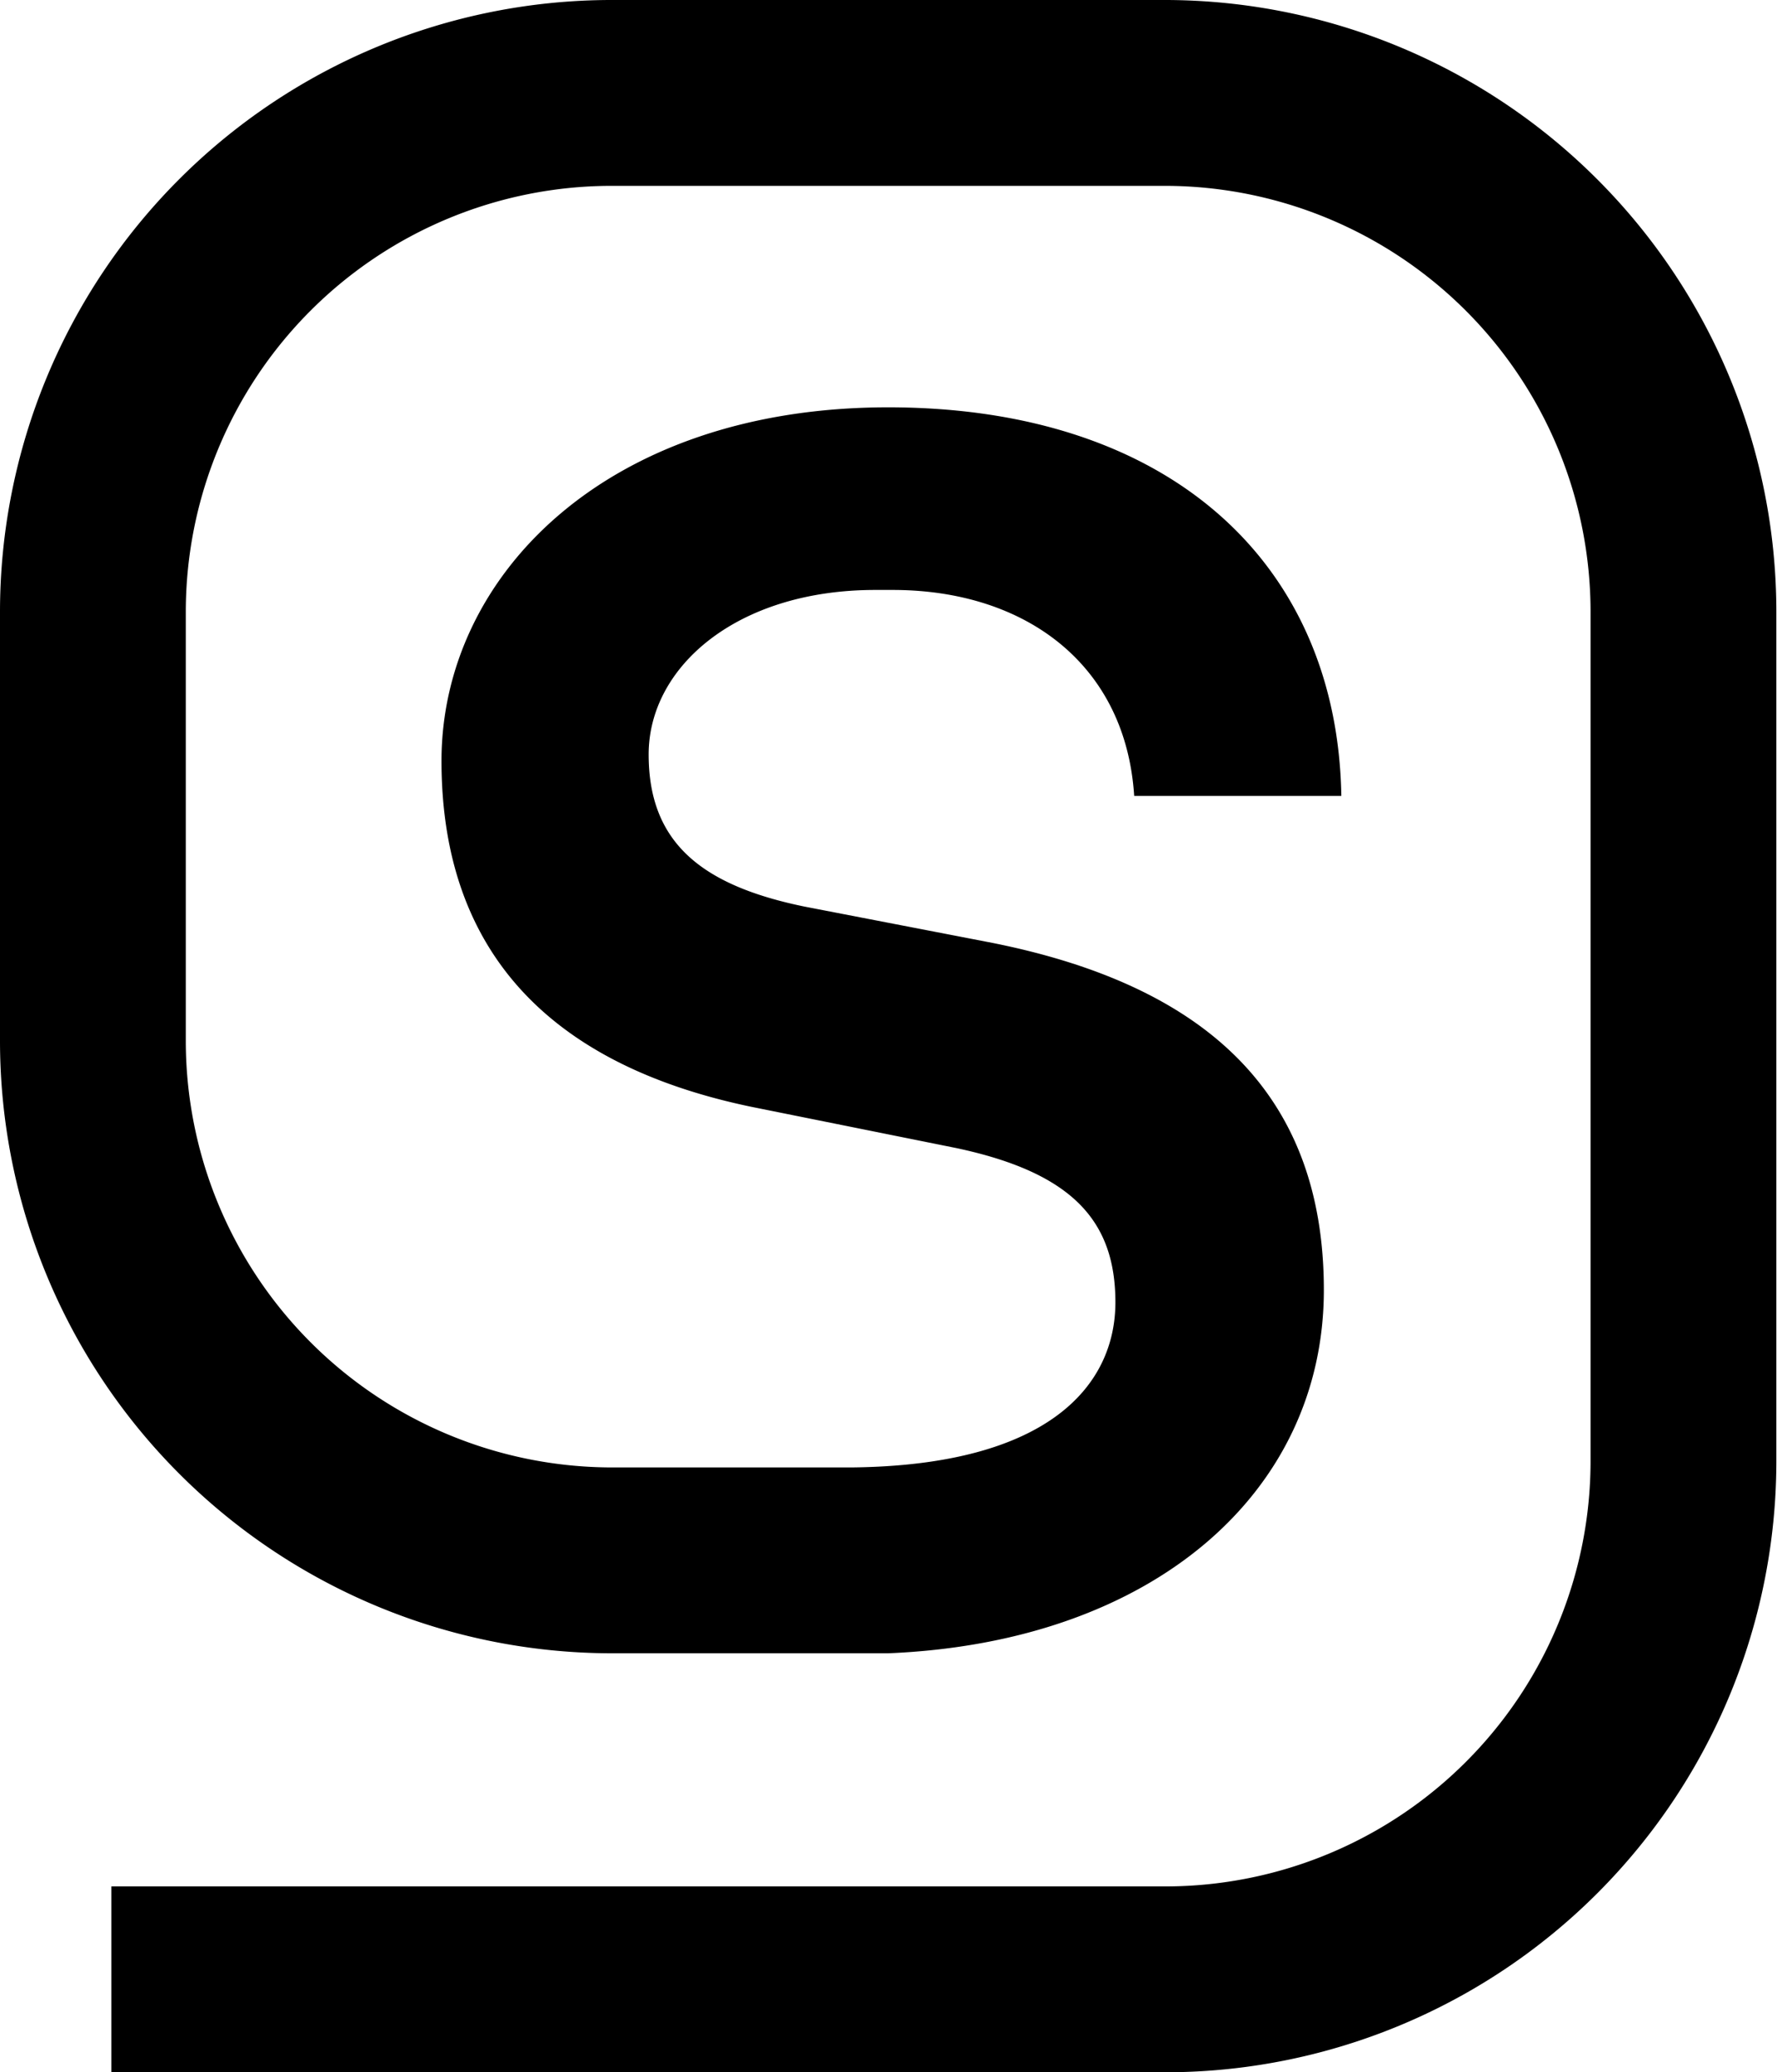
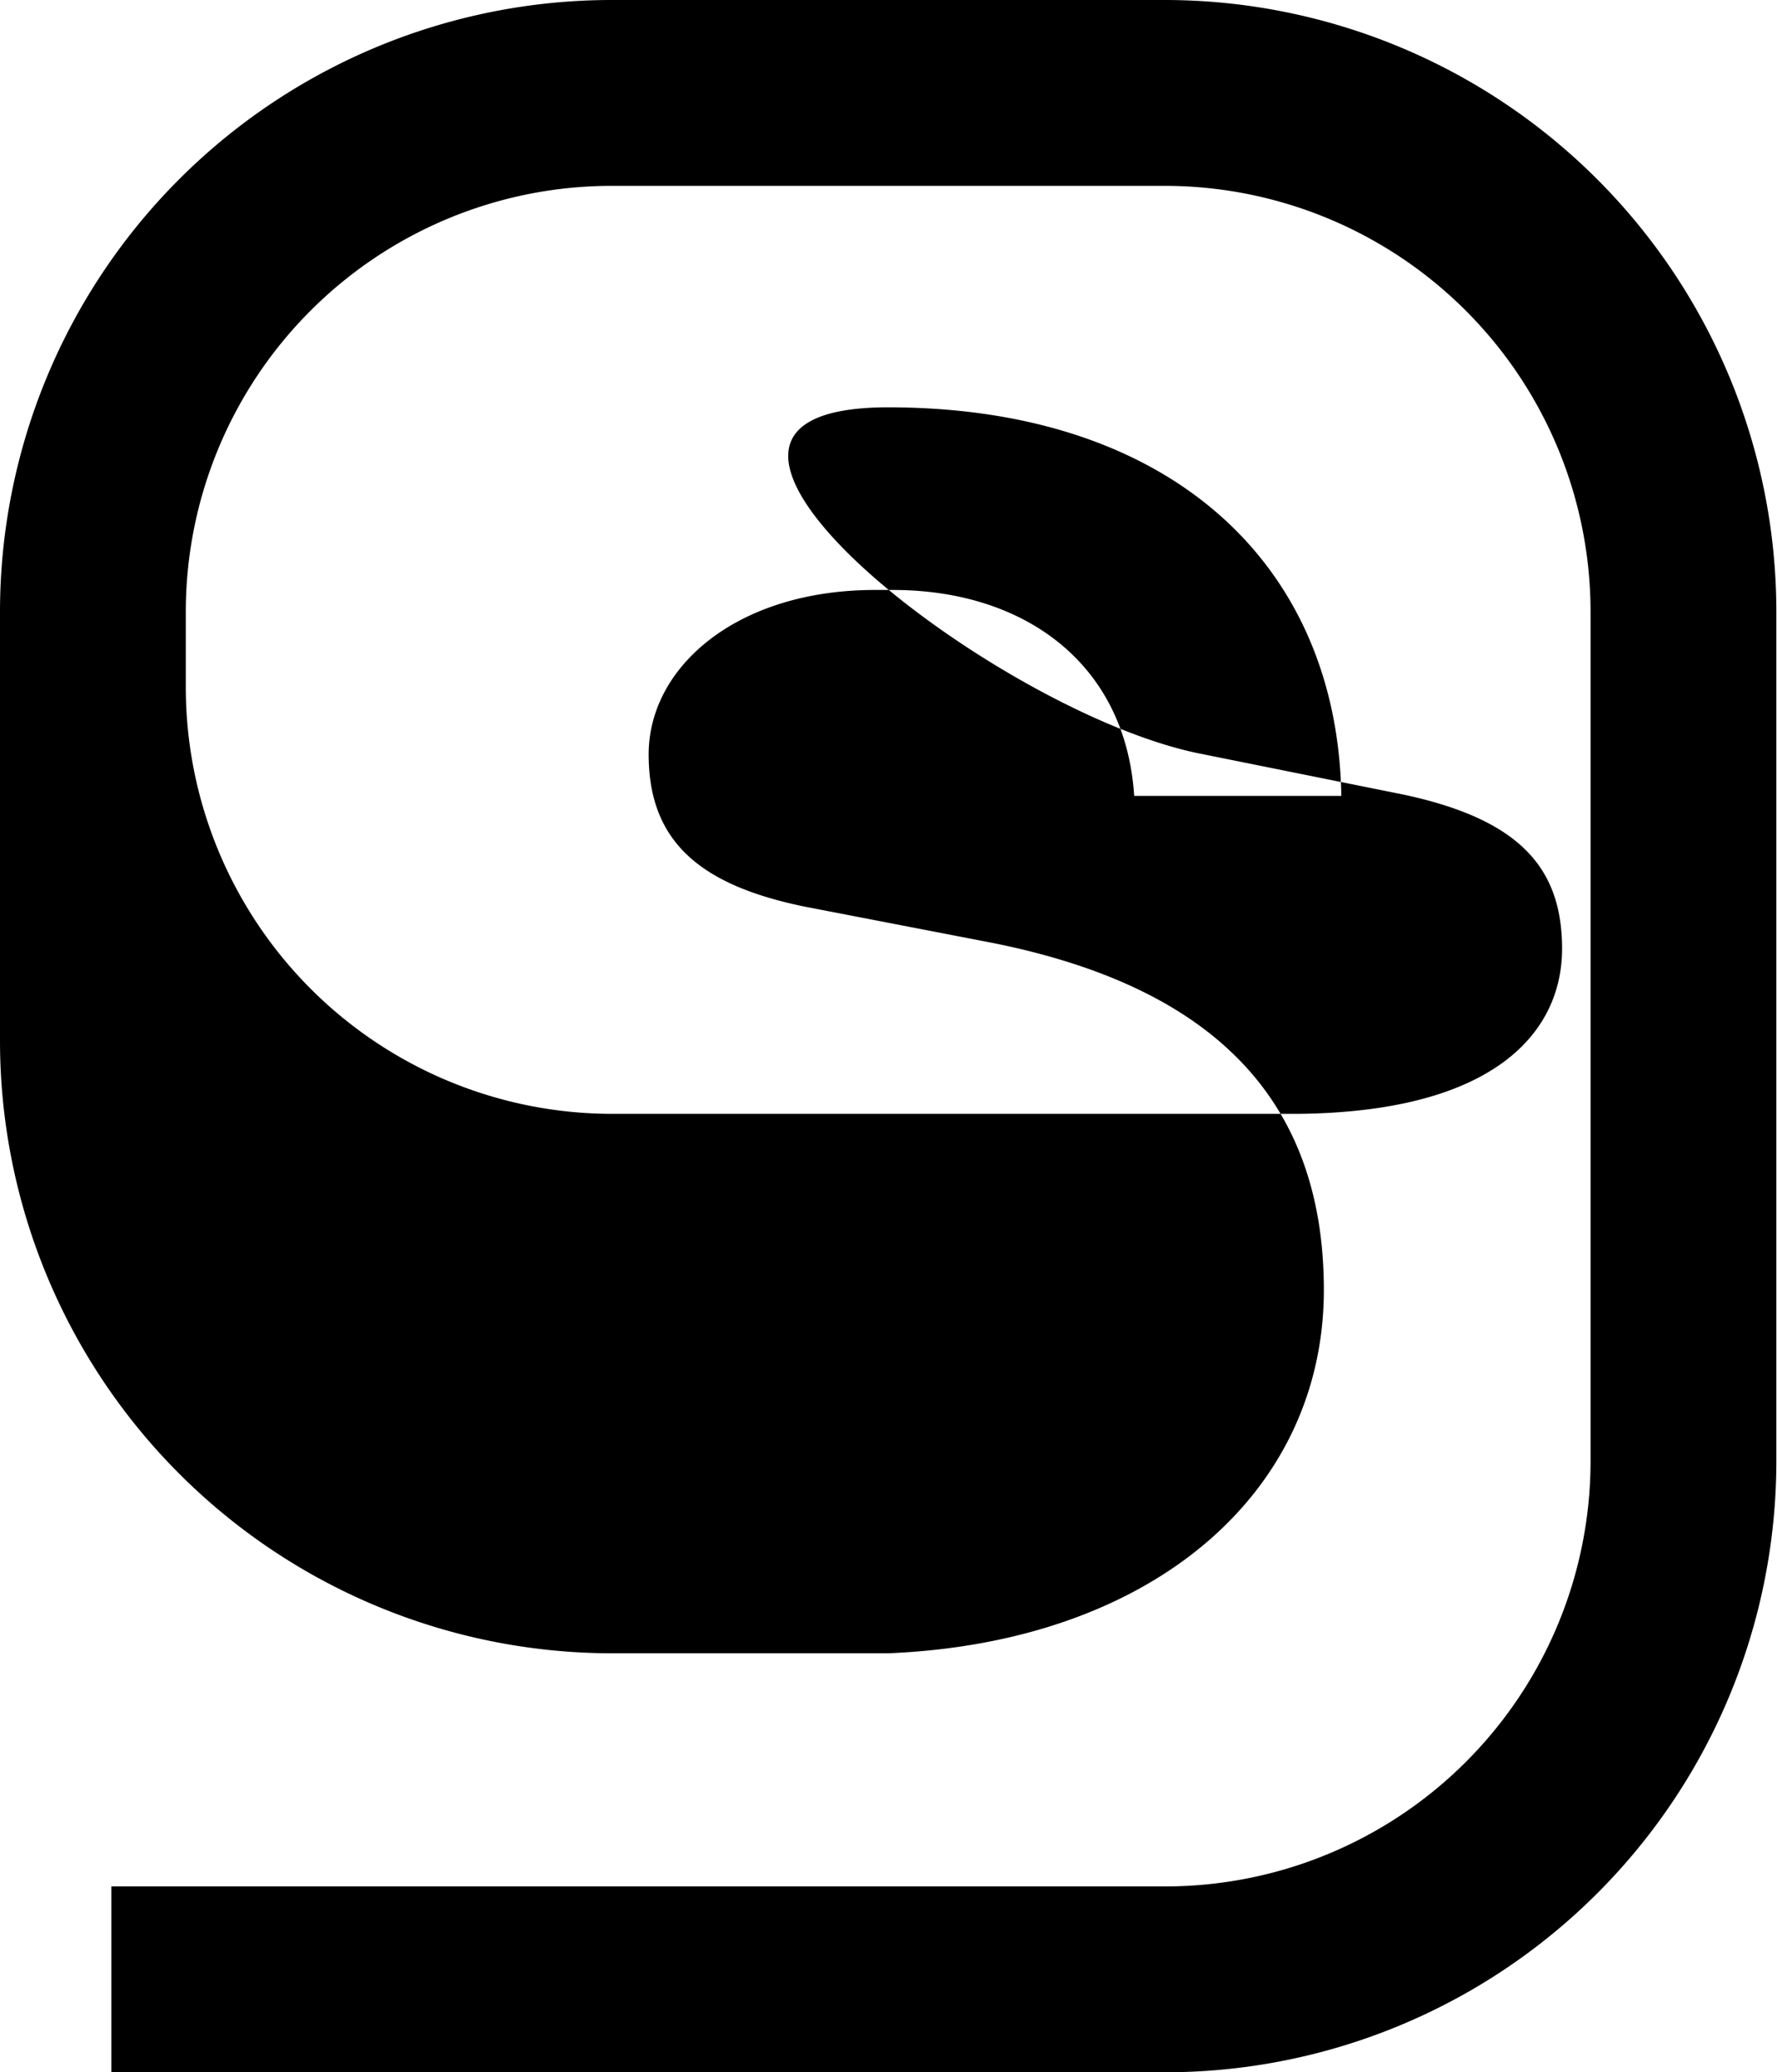
<svg xmlns="http://www.w3.org/2000/svg" id="Layer_1" data-name="Layer 1" viewBox="0 0 27.45 32">
  <style type="text/css">
    path {
      fill: black;
    }
    @media (prefers-color-scheme: dark) {
      path {
        fill: white;
      }
    }
  </style>
-   <path d="M20.28,0H11.72A9.45,9.45,0,0,0,2.28,9.45v6.62a9.46,9.46,0,0,0,9.44,9.46H16c4.11-.17,6.73-2.5,6.73-5.61s-1.92-4.72-5.12-5.36L14.71,14c-1.61-.33-2.41-1-2.41-2.35s1.36-2.54,3.5-2.54h.27c2.05,0,3.6,1.15,3.73,3.18H23c-.06-3.58-2.64-6-7-6S9.1,8.9,9.1,11.75s1.57,4.67,4.78,5.34l3.18.64c1.78.38,2.45,1.12,2.45,2.38s-1,2.52-4.08,2.55H11.72a6.59,6.59,0,0,1-6.57-6.59V9.45a6.58,6.58,0,0,1,6.57-6.58h8.56a6.58,6.58,0,0,1,6.57,6.58v13.1a6.57,6.57,0,0,1-6.57,6.58H4V32H20.28a9.44,9.44,0,0,0,9.44-9.45V9.45A9.45,9.45,0,0,0,20.28,0Z" transform="translate(-2.28)" />
+   <path d="M20.28,0H11.72A9.45,9.45,0,0,0,2.28,9.45v6.62a9.46,9.46,0,0,0,9.44,9.46H16c4.11-.17,6.73-2.5,6.73-5.61s-1.92-4.72-5.12-5.36L14.71,14c-1.61-.33-2.41-1-2.41-2.35s1.36-2.54,3.5-2.54h.27c2.05,0,3.6,1.15,3.73,3.18H23c-.06-3.58-2.64-6-7-6s1.57,4.67,4.78,5.34l3.18.64c1.78.38,2.45,1.12,2.45,2.38s-1,2.52-4.08,2.55H11.72a6.59,6.59,0,0,1-6.57-6.59V9.45a6.58,6.58,0,0,1,6.57-6.58h8.56a6.58,6.58,0,0,1,6.57,6.58v13.1a6.57,6.57,0,0,1-6.57,6.58H4V32H20.28a9.44,9.44,0,0,0,9.44-9.45V9.45A9.45,9.45,0,0,0,20.28,0Z" transform="translate(-2.28)" />
</svg>